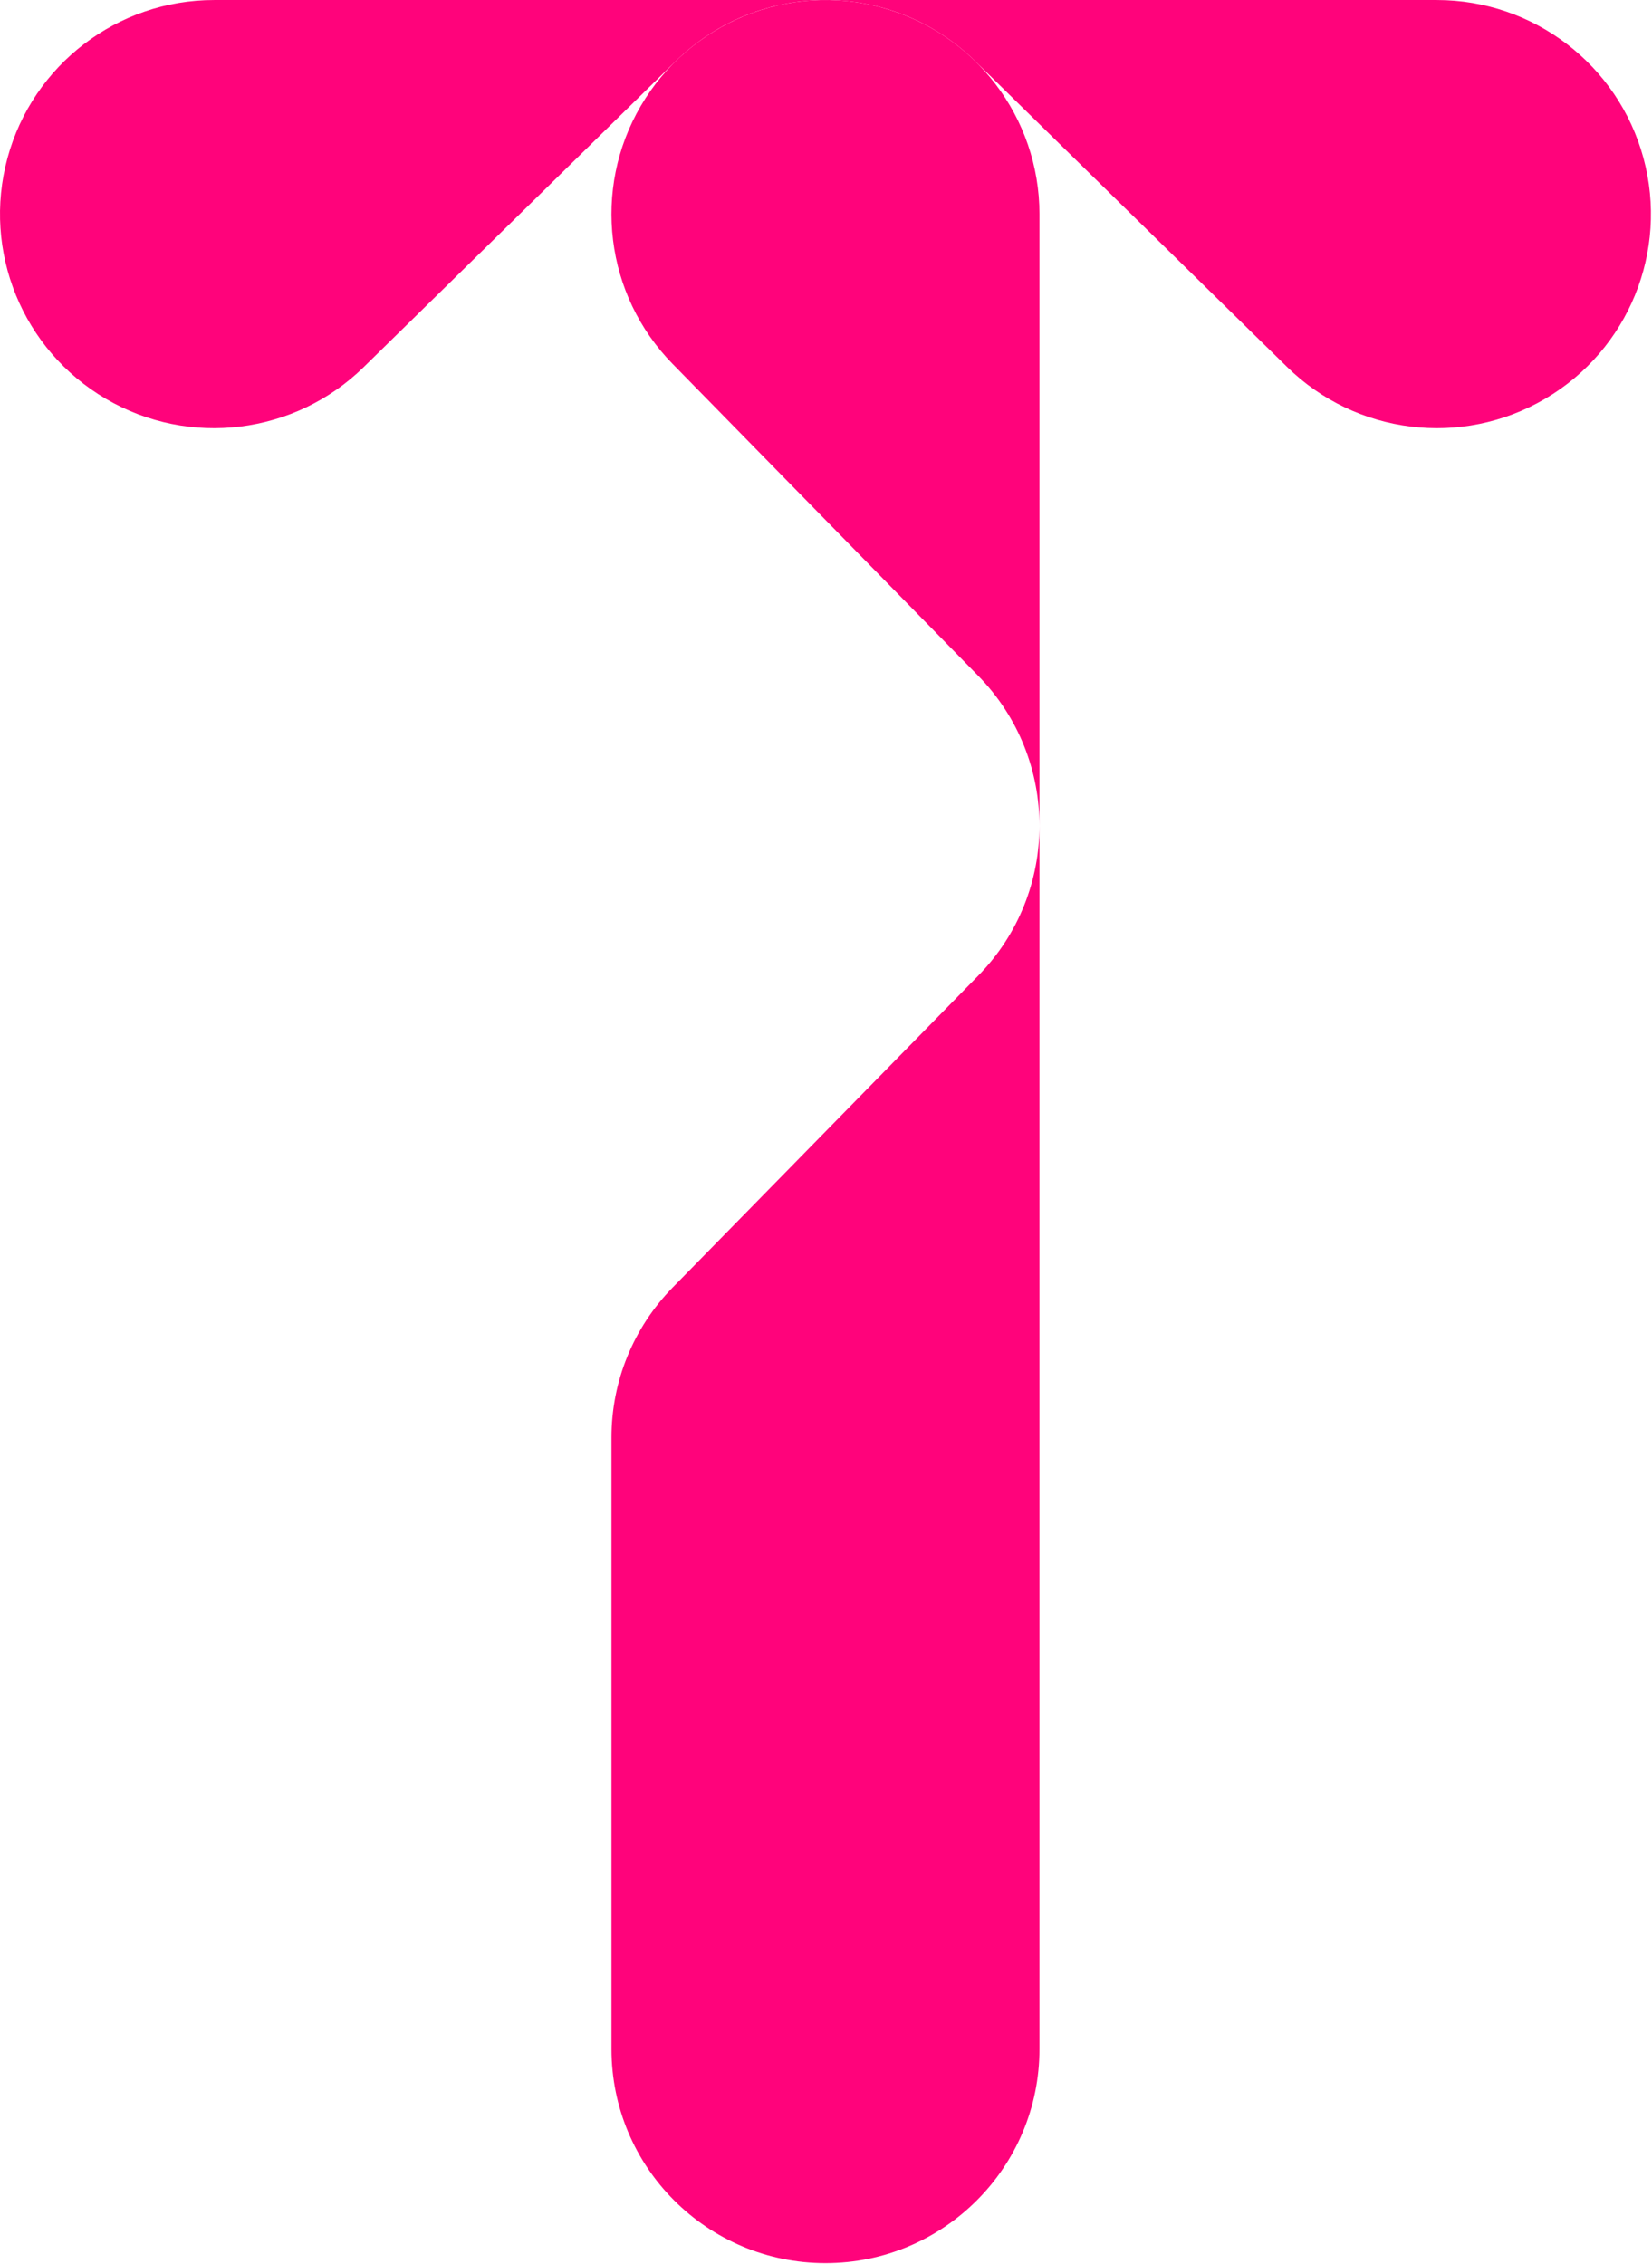
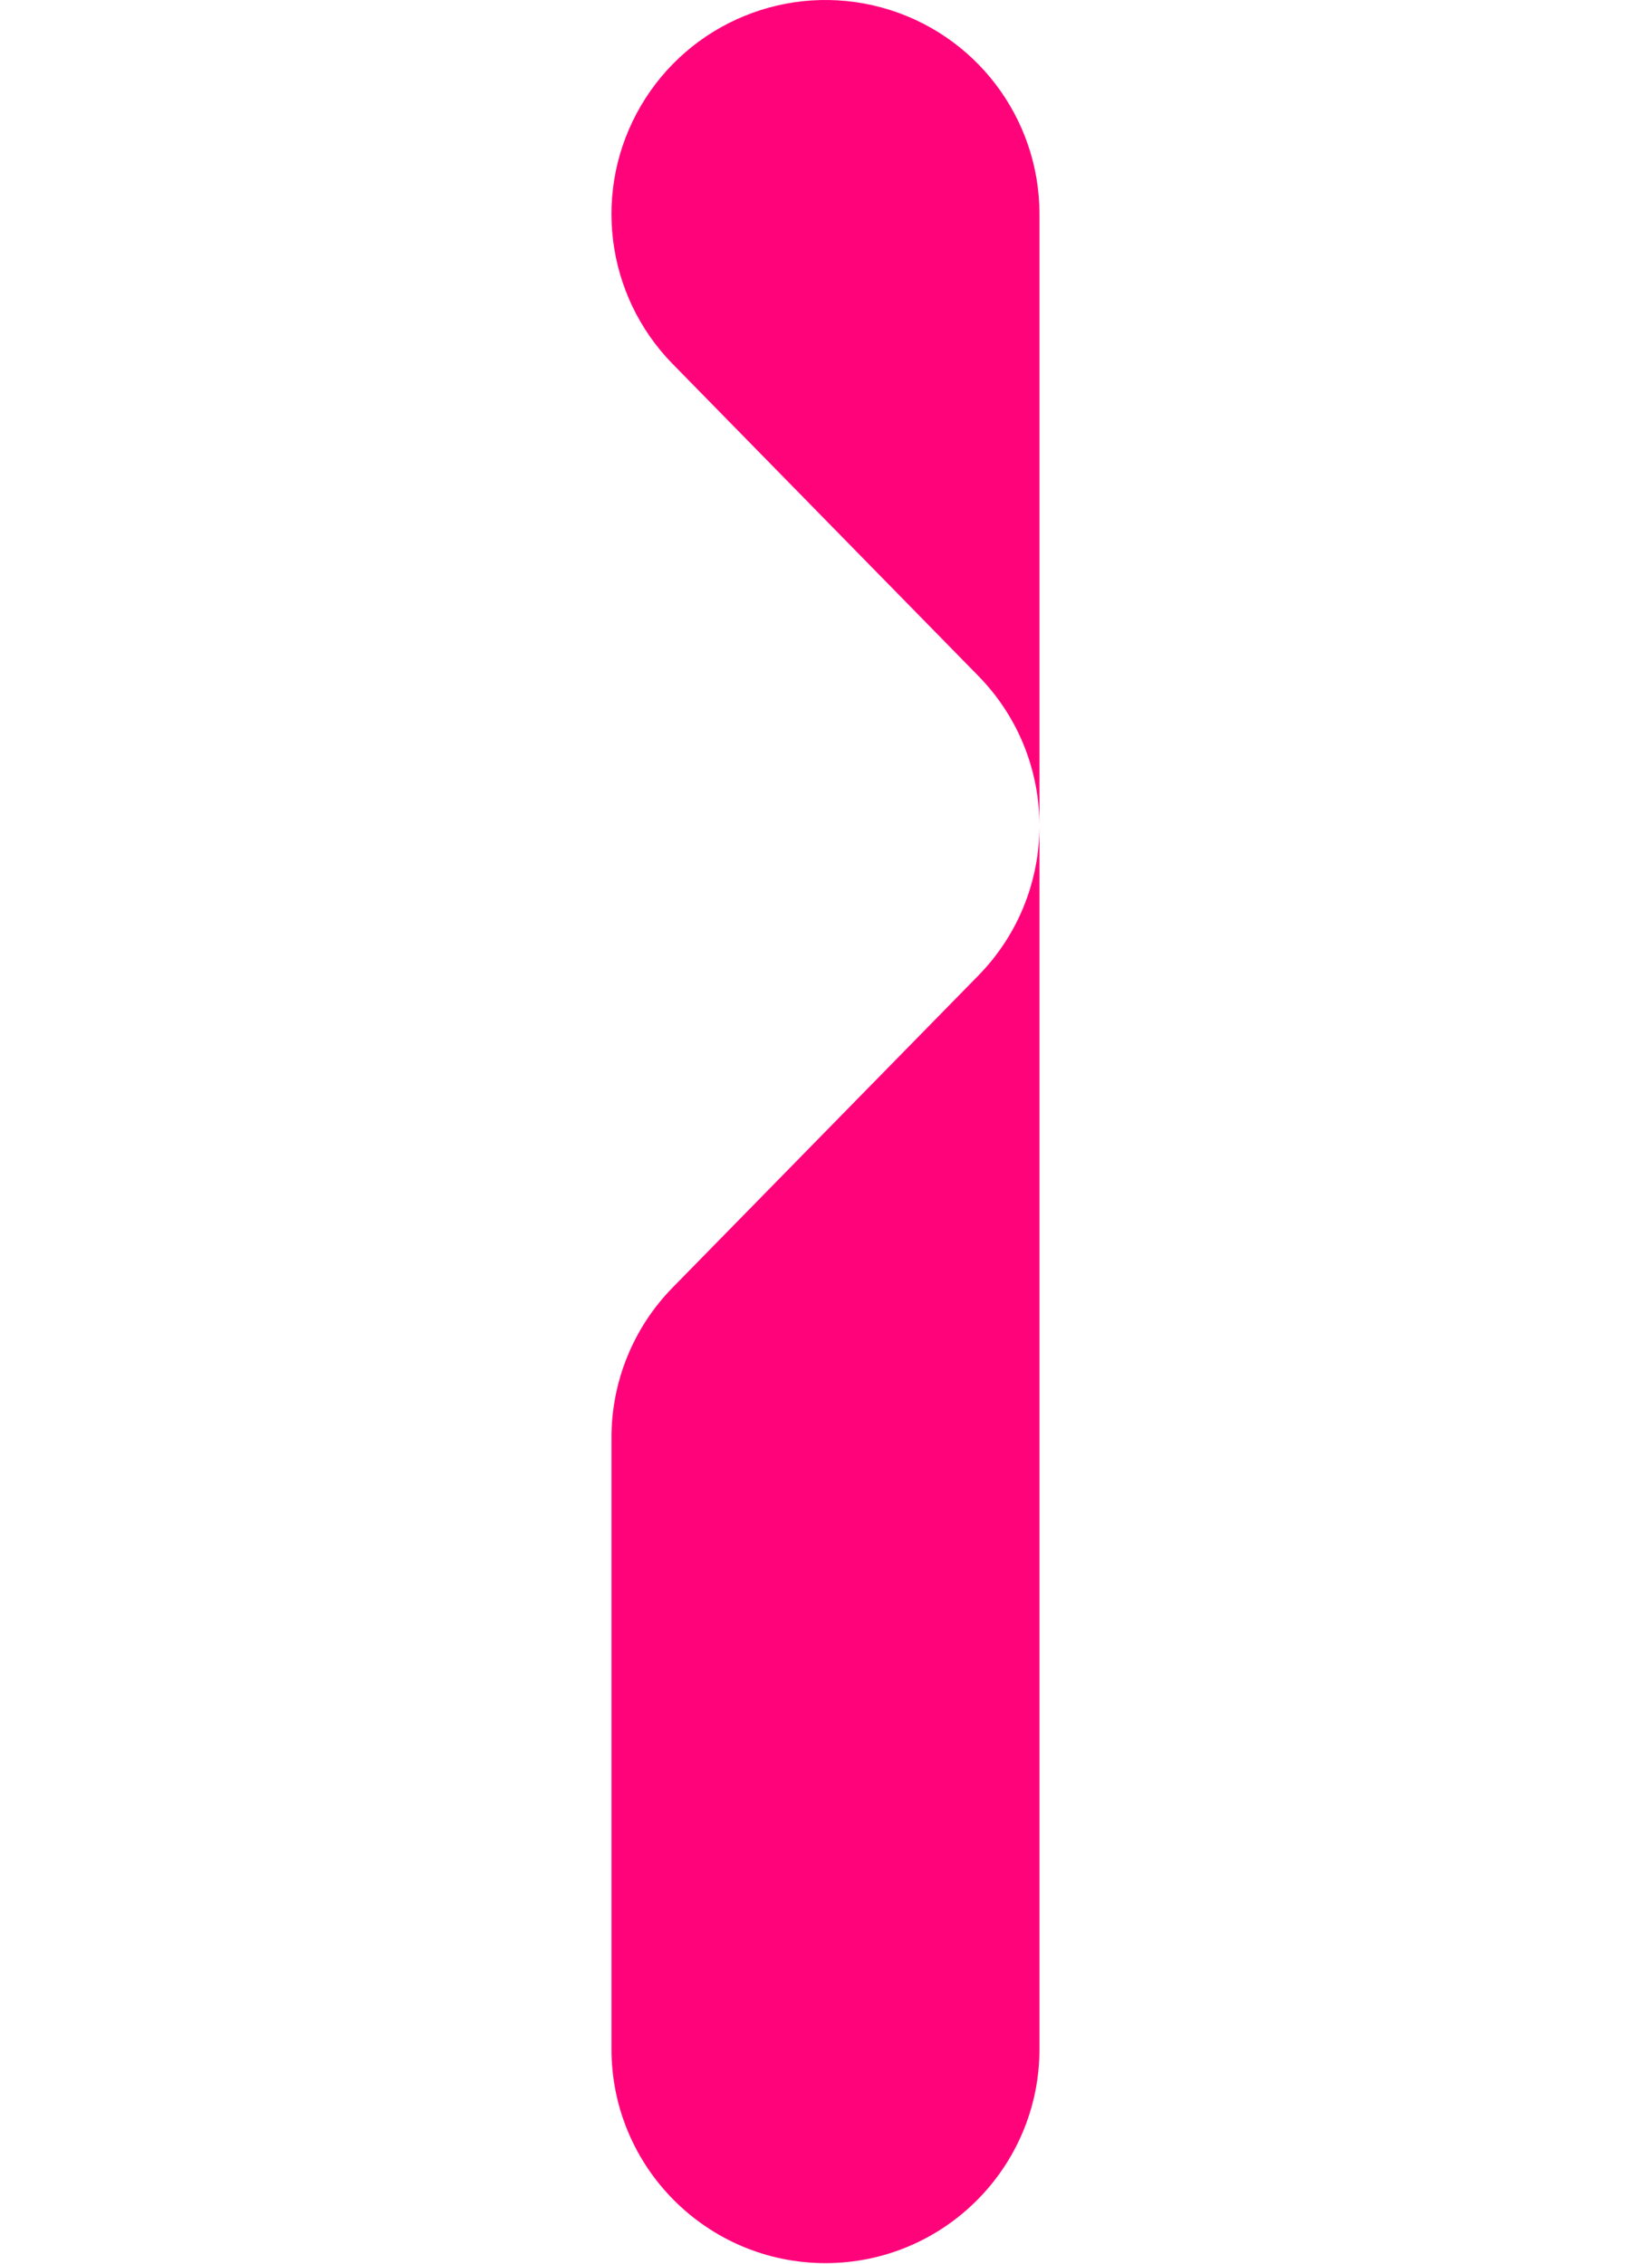
<svg xmlns="http://www.w3.org/2000/svg" width="1230" height="1685" viewBox="0 0 1230 1685" fill="none">
-   <path fill-rule="evenodd" clip-rule="evenodd" d="M270.894 273.144L503.074 45.564C565.024 -15.166 664.184 -15.166 726.144 45.564L958.324 273.144C1009.68 323.488 1088.4 333.185 1150.44 296.811C1212.49 260.436 1242.47 187.008 1223.63 117.601C1204.78 48.195 1141.77 0.016 1069.85 0.016H159.354C87.433 0.016 24.433 48.195 5.584 117.601C-13.267 187.008 16.724 260.436 78.764 296.811C140.814 333.185 219.534 323.488 270.894 273.144Z" fill="#FF037B" />
  <path fill-rule="evenodd" clip-rule="evenodd" d="M500.814 270.89L728.394 503.068C789.124 565.026 789.124 664.184 728.394 726.142L500.814 958.32C471.624 988.109 455.274 1028.15 455.274 1069.86V1525.11C455.274 1613.11 526.604 1684.45 614.604 1684.45C702.604 1684.45 773.944 1613.11 773.944 1525.11V159.353C773.944 87.433 725.764 24.428 656.364 5.582C586.954 -13.264 513.524 16.722 477.154 78.765C440.774 140.809 450.474 219.528 500.814 270.89Z" fill="#FF037B" />
</svg>